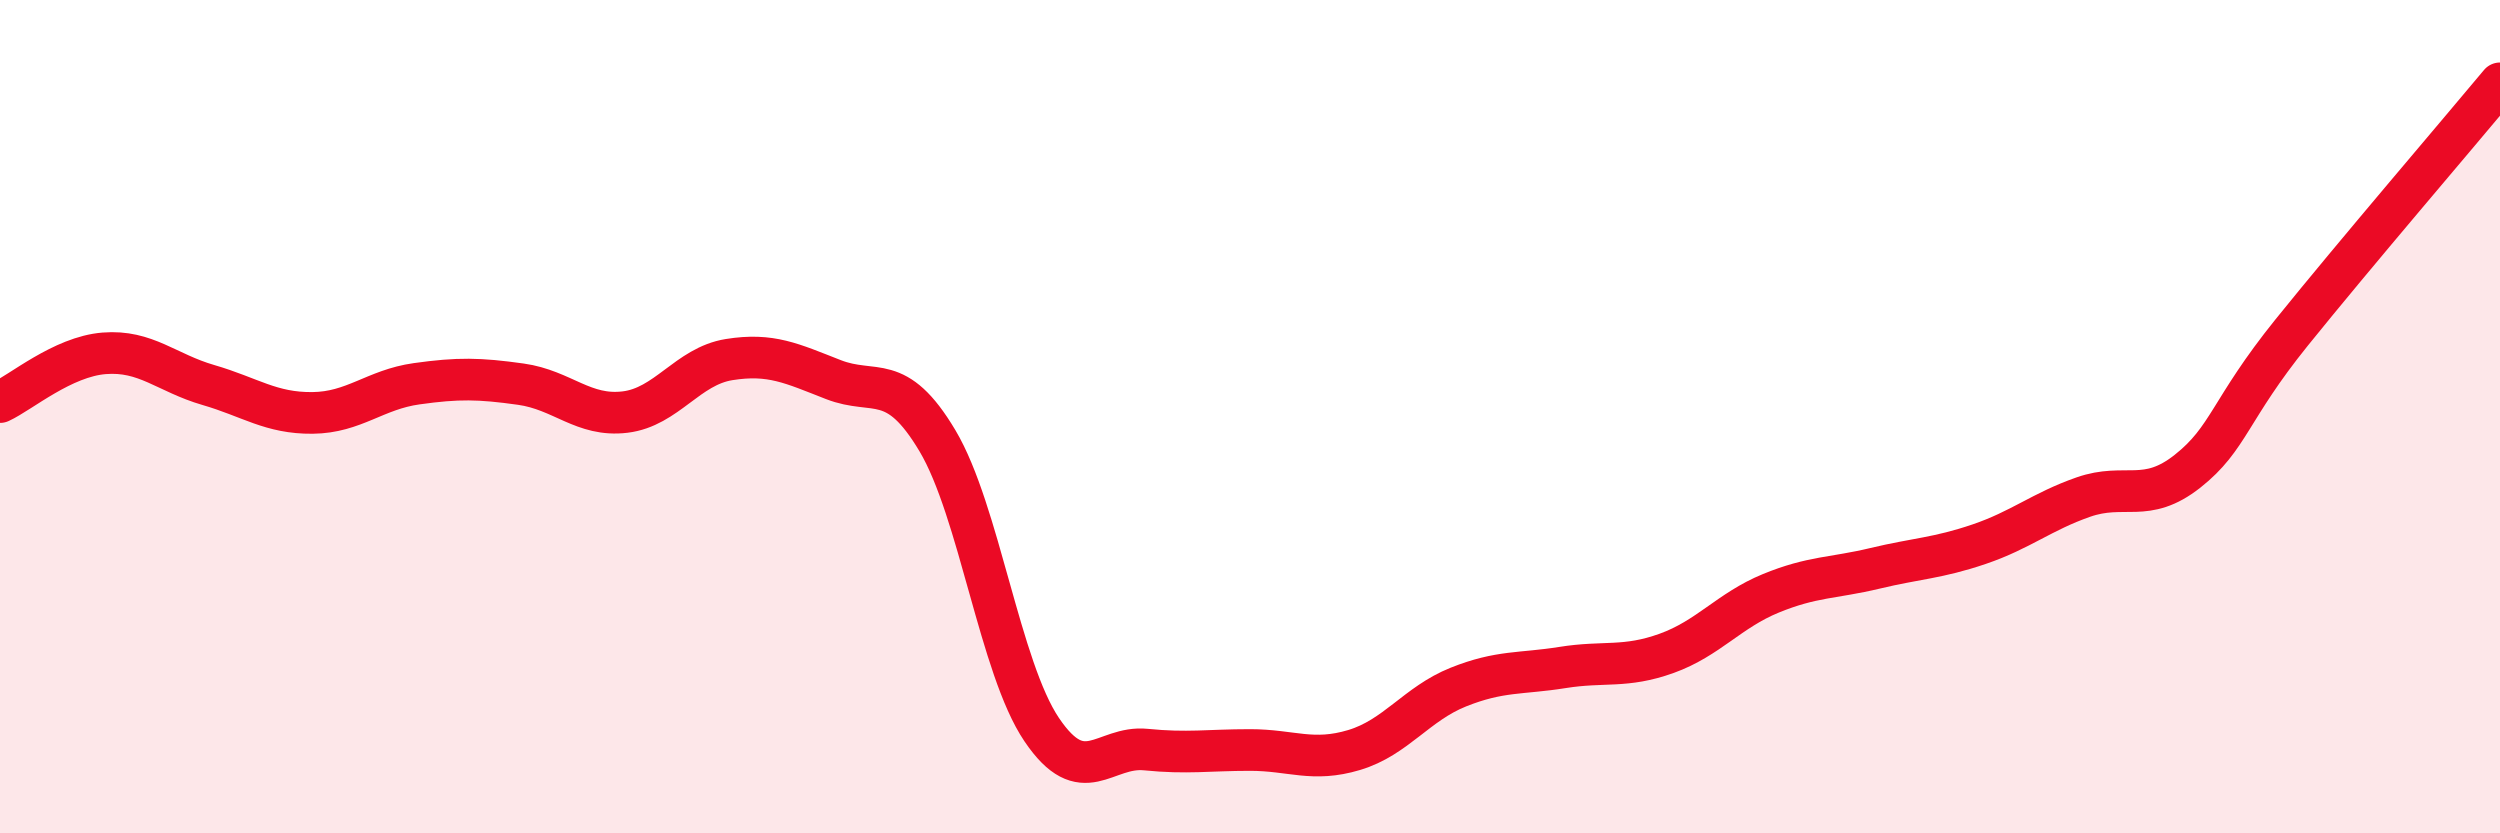
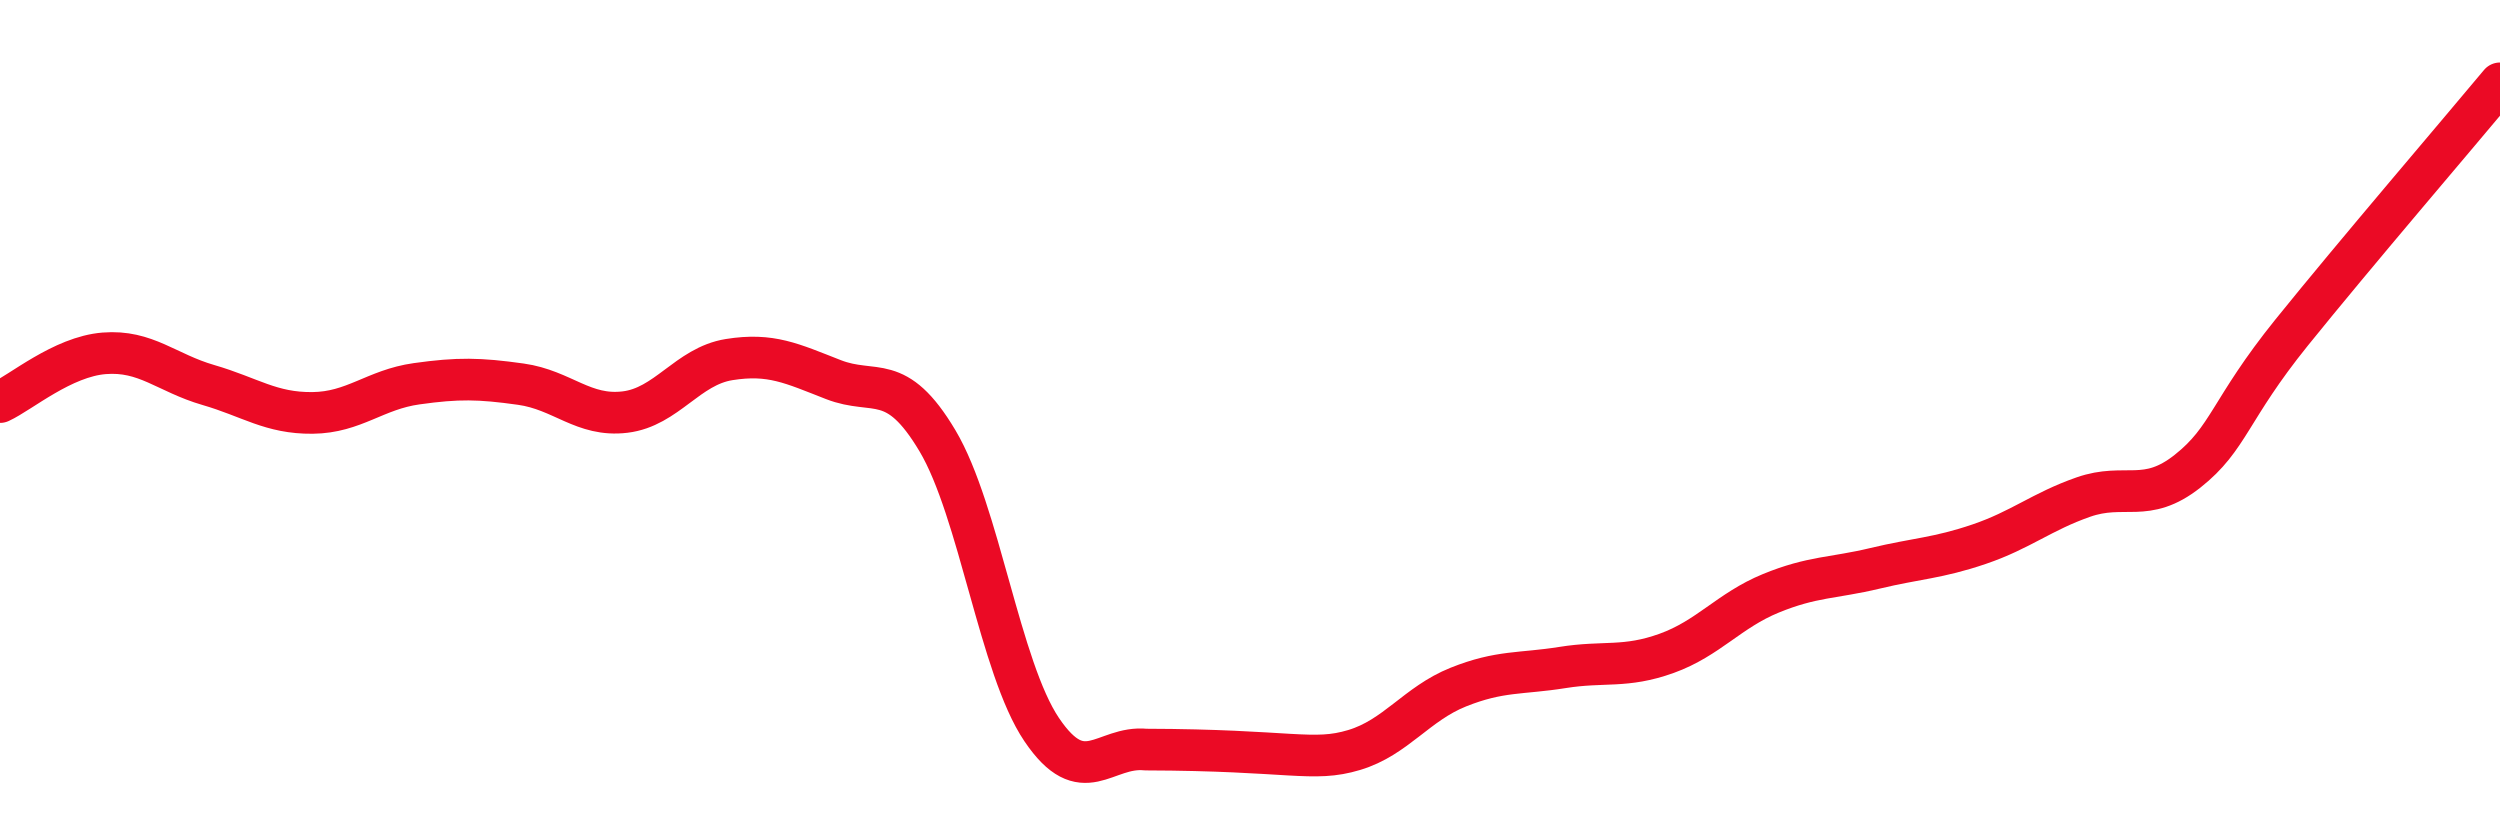
<svg xmlns="http://www.w3.org/2000/svg" width="60" height="20" viewBox="0 0 60 20">
-   <path d="M 0,9.65 C 0.5,9.42 1.5,8.56 2.5,8.48 C 3.5,8.4 4,8.95 5,9.24 C 6,9.53 6.5,9.92 7.5,9.91 C 8.5,9.9 9,9.35 10,9.21 C 11,9.07 11.5,9.08 12.5,9.22 C 13.5,9.36 14,10.01 15,9.89 C 16,9.77 16.5,8.79 17.5,8.63 C 18.5,8.47 19,8.72 20,9.11 C 21,9.5 21.5,8.9 22.5,10.58 C 23.5,12.26 24,16.03 25,17.51 C 26,18.99 26.5,17.89 27.5,17.99 C 28.5,18.09 29,18 30,18 C 31,18 31.5,18.3 32.5,18 C 33.5,17.7 34,16.89 35,16.49 C 36,16.09 36.5,16.18 37.5,16.02 C 38.5,15.86 39,16.04 40,15.68 C 41,15.32 41.5,14.65 42.5,14.24 C 43.5,13.83 44,13.88 45,13.64 C 46,13.4 46.5,13.4 47.5,13.06 C 48.5,12.72 49,12.28 50,11.93 C 51,11.58 51.5,12.1 52.5,11.31 C 53.5,10.52 53.5,9.84 55,7.98 C 56.5,6.12 59,3.2 60,2L60 20L0 20Z" fill="#EB0A25" opacity="0.1" stroke-linecap="round" stroke-linejoin="round" />
-   <path d="M 0,9.65 C 0.5,9.42 1.5,8.56 2.5,8.48 C 3.5,8.4 4,8.95 5,9.24 C 6,9.53 6.5,9.92 7.5,9.91 C 8.5,9.9 9,9.35 10,9.21 C 11,9.07 11.5,9.08 12.5,9.22 C 13.5,9.36 14,10.01 15,9.89 C 16,9.77 16.5,8.79 17.5,8.63 C 18.5,8.47 19,8.72 20,9.11 C 21,9.5 21.5,8.9 22.5,10.58 C 23.5,12.26 24,16.03 25,17.51 C 26,18.99 26.5,17.89 27.5,17.99 C 28.5,18.09 29,18 30,18 C 31,18 31.5,18.3 32.5,18 C 33.5,17.7 34,16.89 35,16.49 C 36,16.09 36.5,16.18 37.5,16.02 C 38.5,15.86 39,16.04 40,15.68 C 41,15.32 41.5,14.65 42.5,14.24 C 43.5,13.83 44,13.88 45,13.64 C 46,13.4 46.5,13.4 47.5,13.06 C 48.5,12.72 49,12.28 50,11.93 C 51,11.58 51.5,12.1 52.5,11.31 C 53.5,10.52 53.5,9.84 55,7.98 C 56.5,6.12 59,3.2 60,2" stroke="#EB0A25" stroke-width="1" fill="none" stroke-linecap="round" stroke-linejoin="round" />
+   <path d="M 0,9.65 C 0.5,9.42 1.5,8.56 2.5,8.48 C 3.5,8.4 4,8.95 5,9.24 C 6,9.53 6.5,9.92 7.5,9.91 C 8.5,9.9 9,9.35 10,9.21 C 11,9.07 11.5,9.08 12.5,9.22 C 13.5,9.36 14,10.01 15,9.89 C 16,9.77 16.5,8.79 17.5,8.63 C 18.5,8.47 19,8.72 20,9.11 C 21,9.5 21.5,8.9 22.5,10.58 C 23.5,12.26 24,16.03 25,17.51 C 26,18.99 26.5,17.89 27.5,17.99 C 31,18 31.5,18.3 32.5,18 C 33.5,17.7 34,16.89 35,16.49 C 36,16.09 36.5,16.18 37.5,16.02 C 38.5,15.86 39,16.04 40,15.68 C 41,15.32 41.5,14.65 42.5,14.24 C 43.5,13.83 44,13.88 45,13.64 C 46,13.4 46.5,13.4 47.5,13.06 C 48.5,12.72 49,12.28 50,11.93 C 51,11.58 51.5,12.1 52.5,11.31 C 53.5,10.52 53.5,9.84 55,7.98 C 56.5,6.12 59,3.2 60,2" stroke="#EB0A25" stroke-width="1" fill="none" stroke-linecap="round" stroke-linejoin="round" />
</svg>